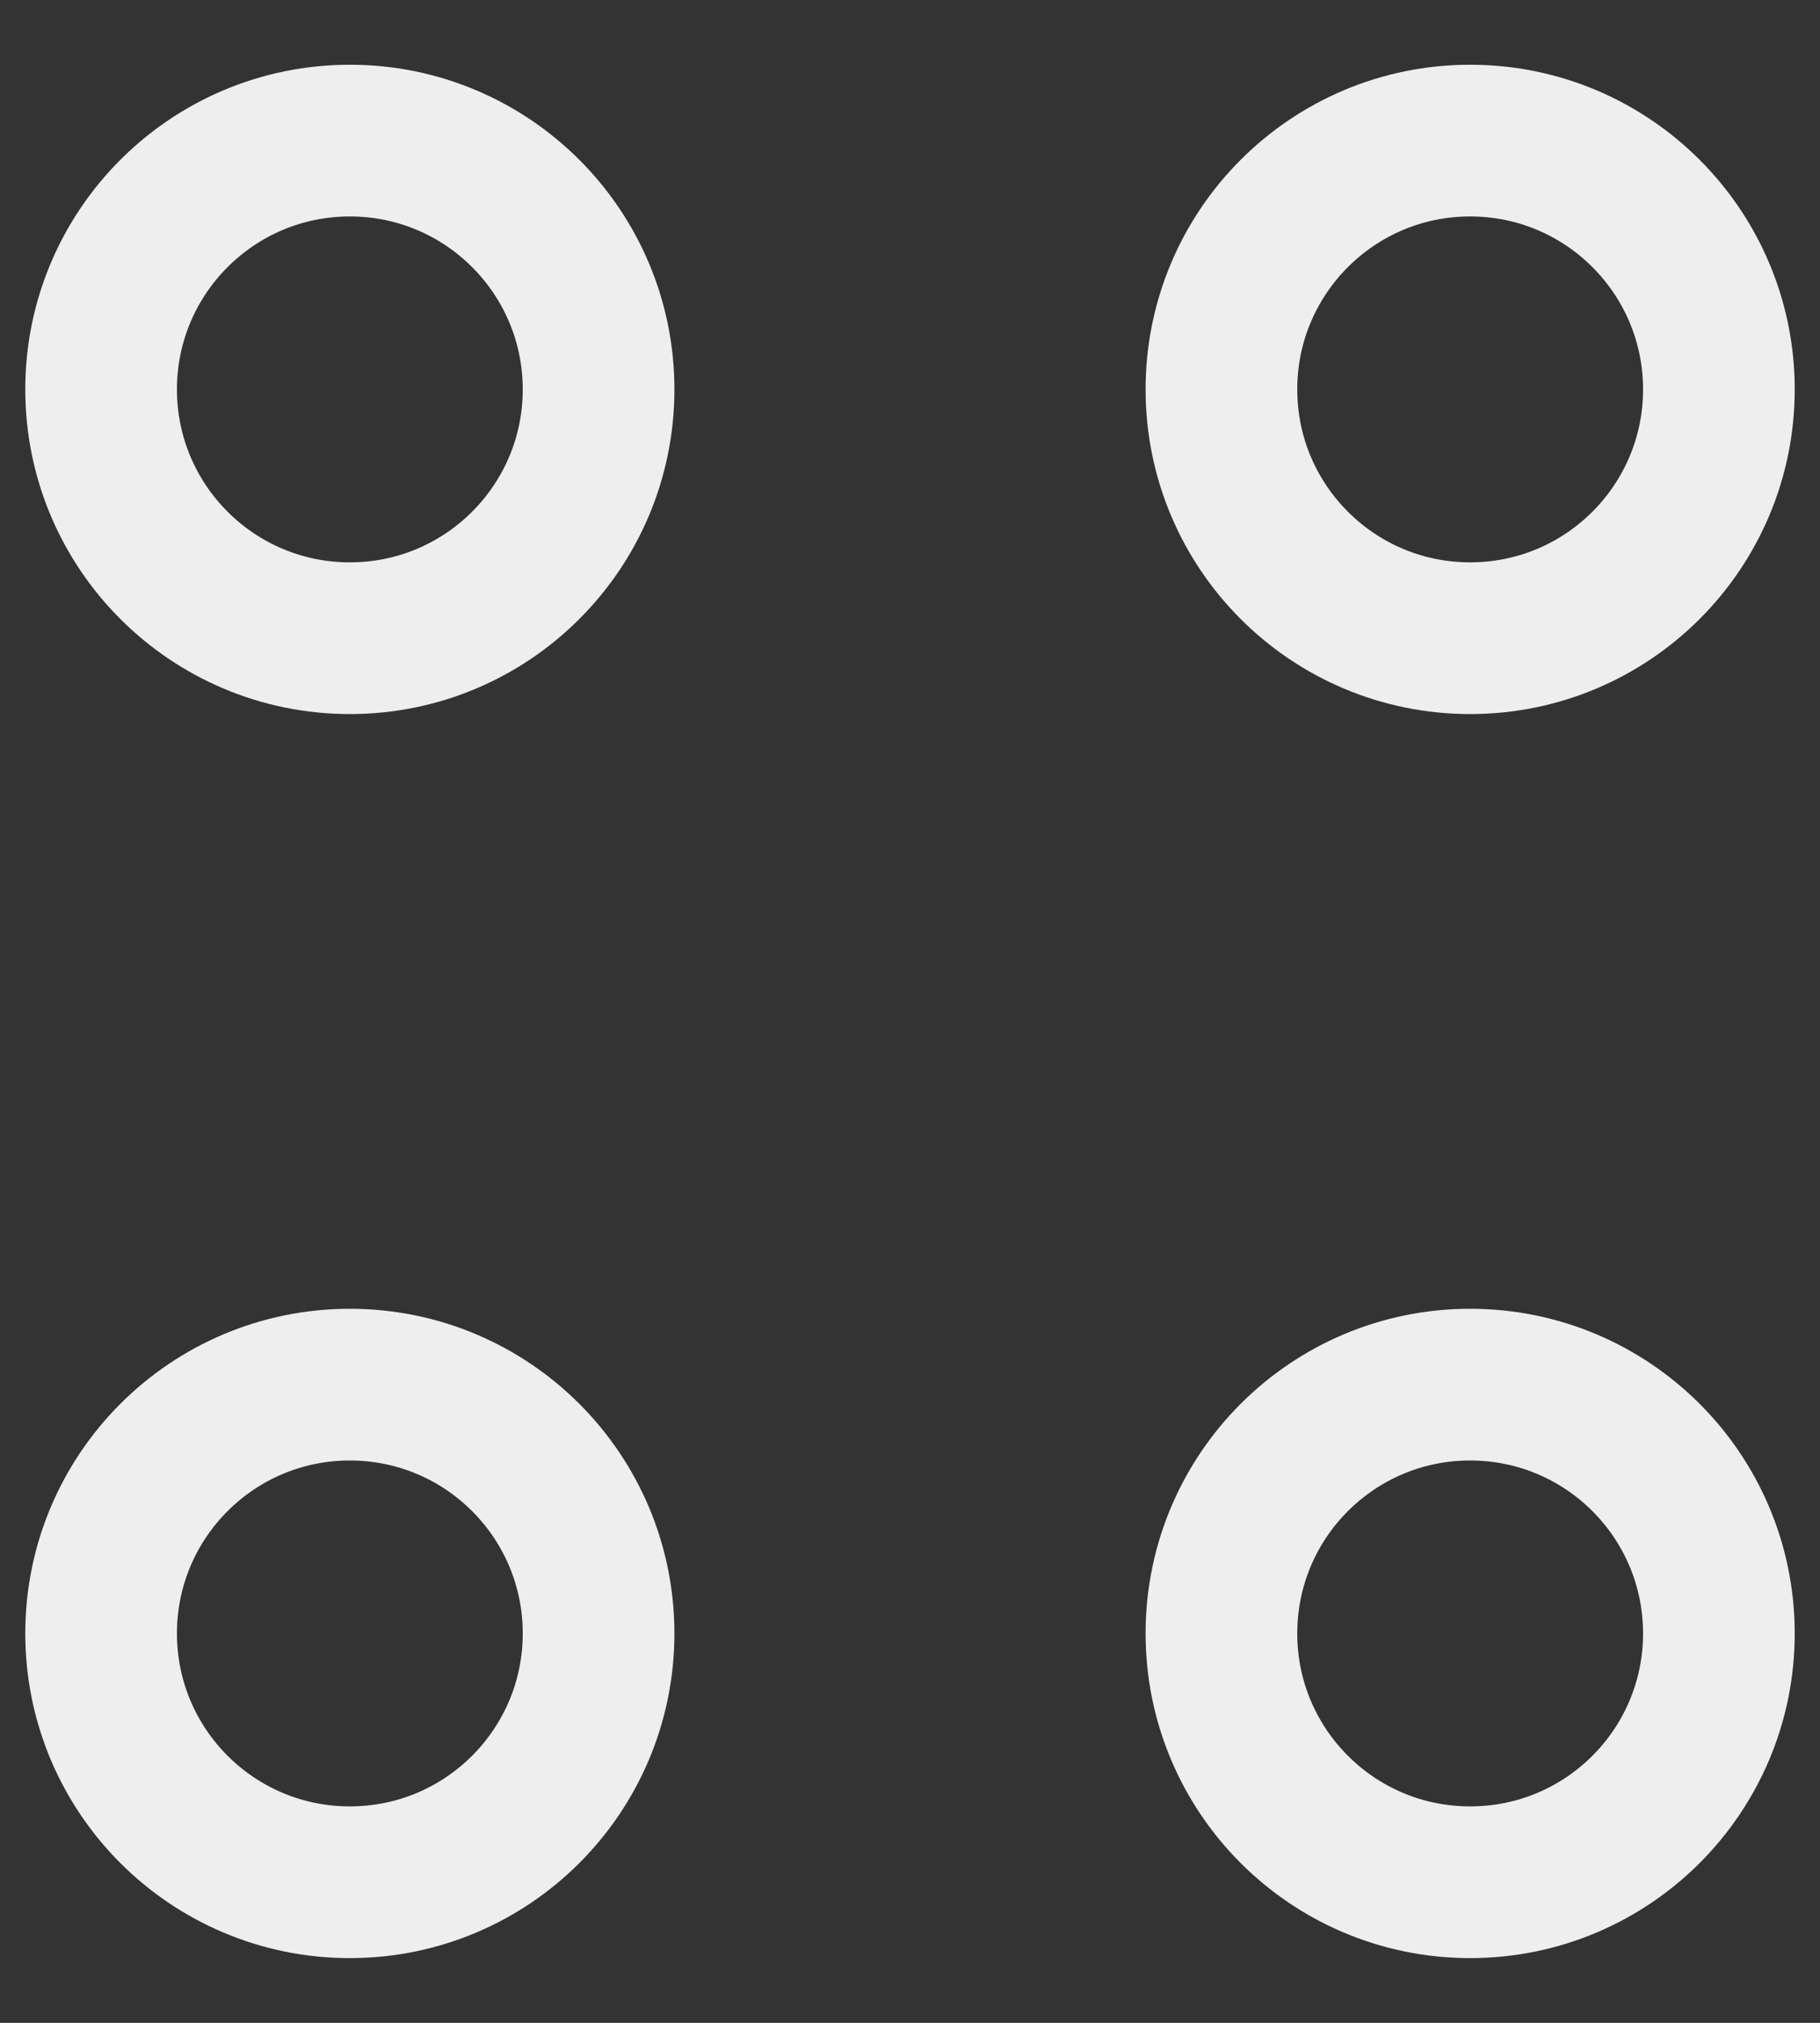
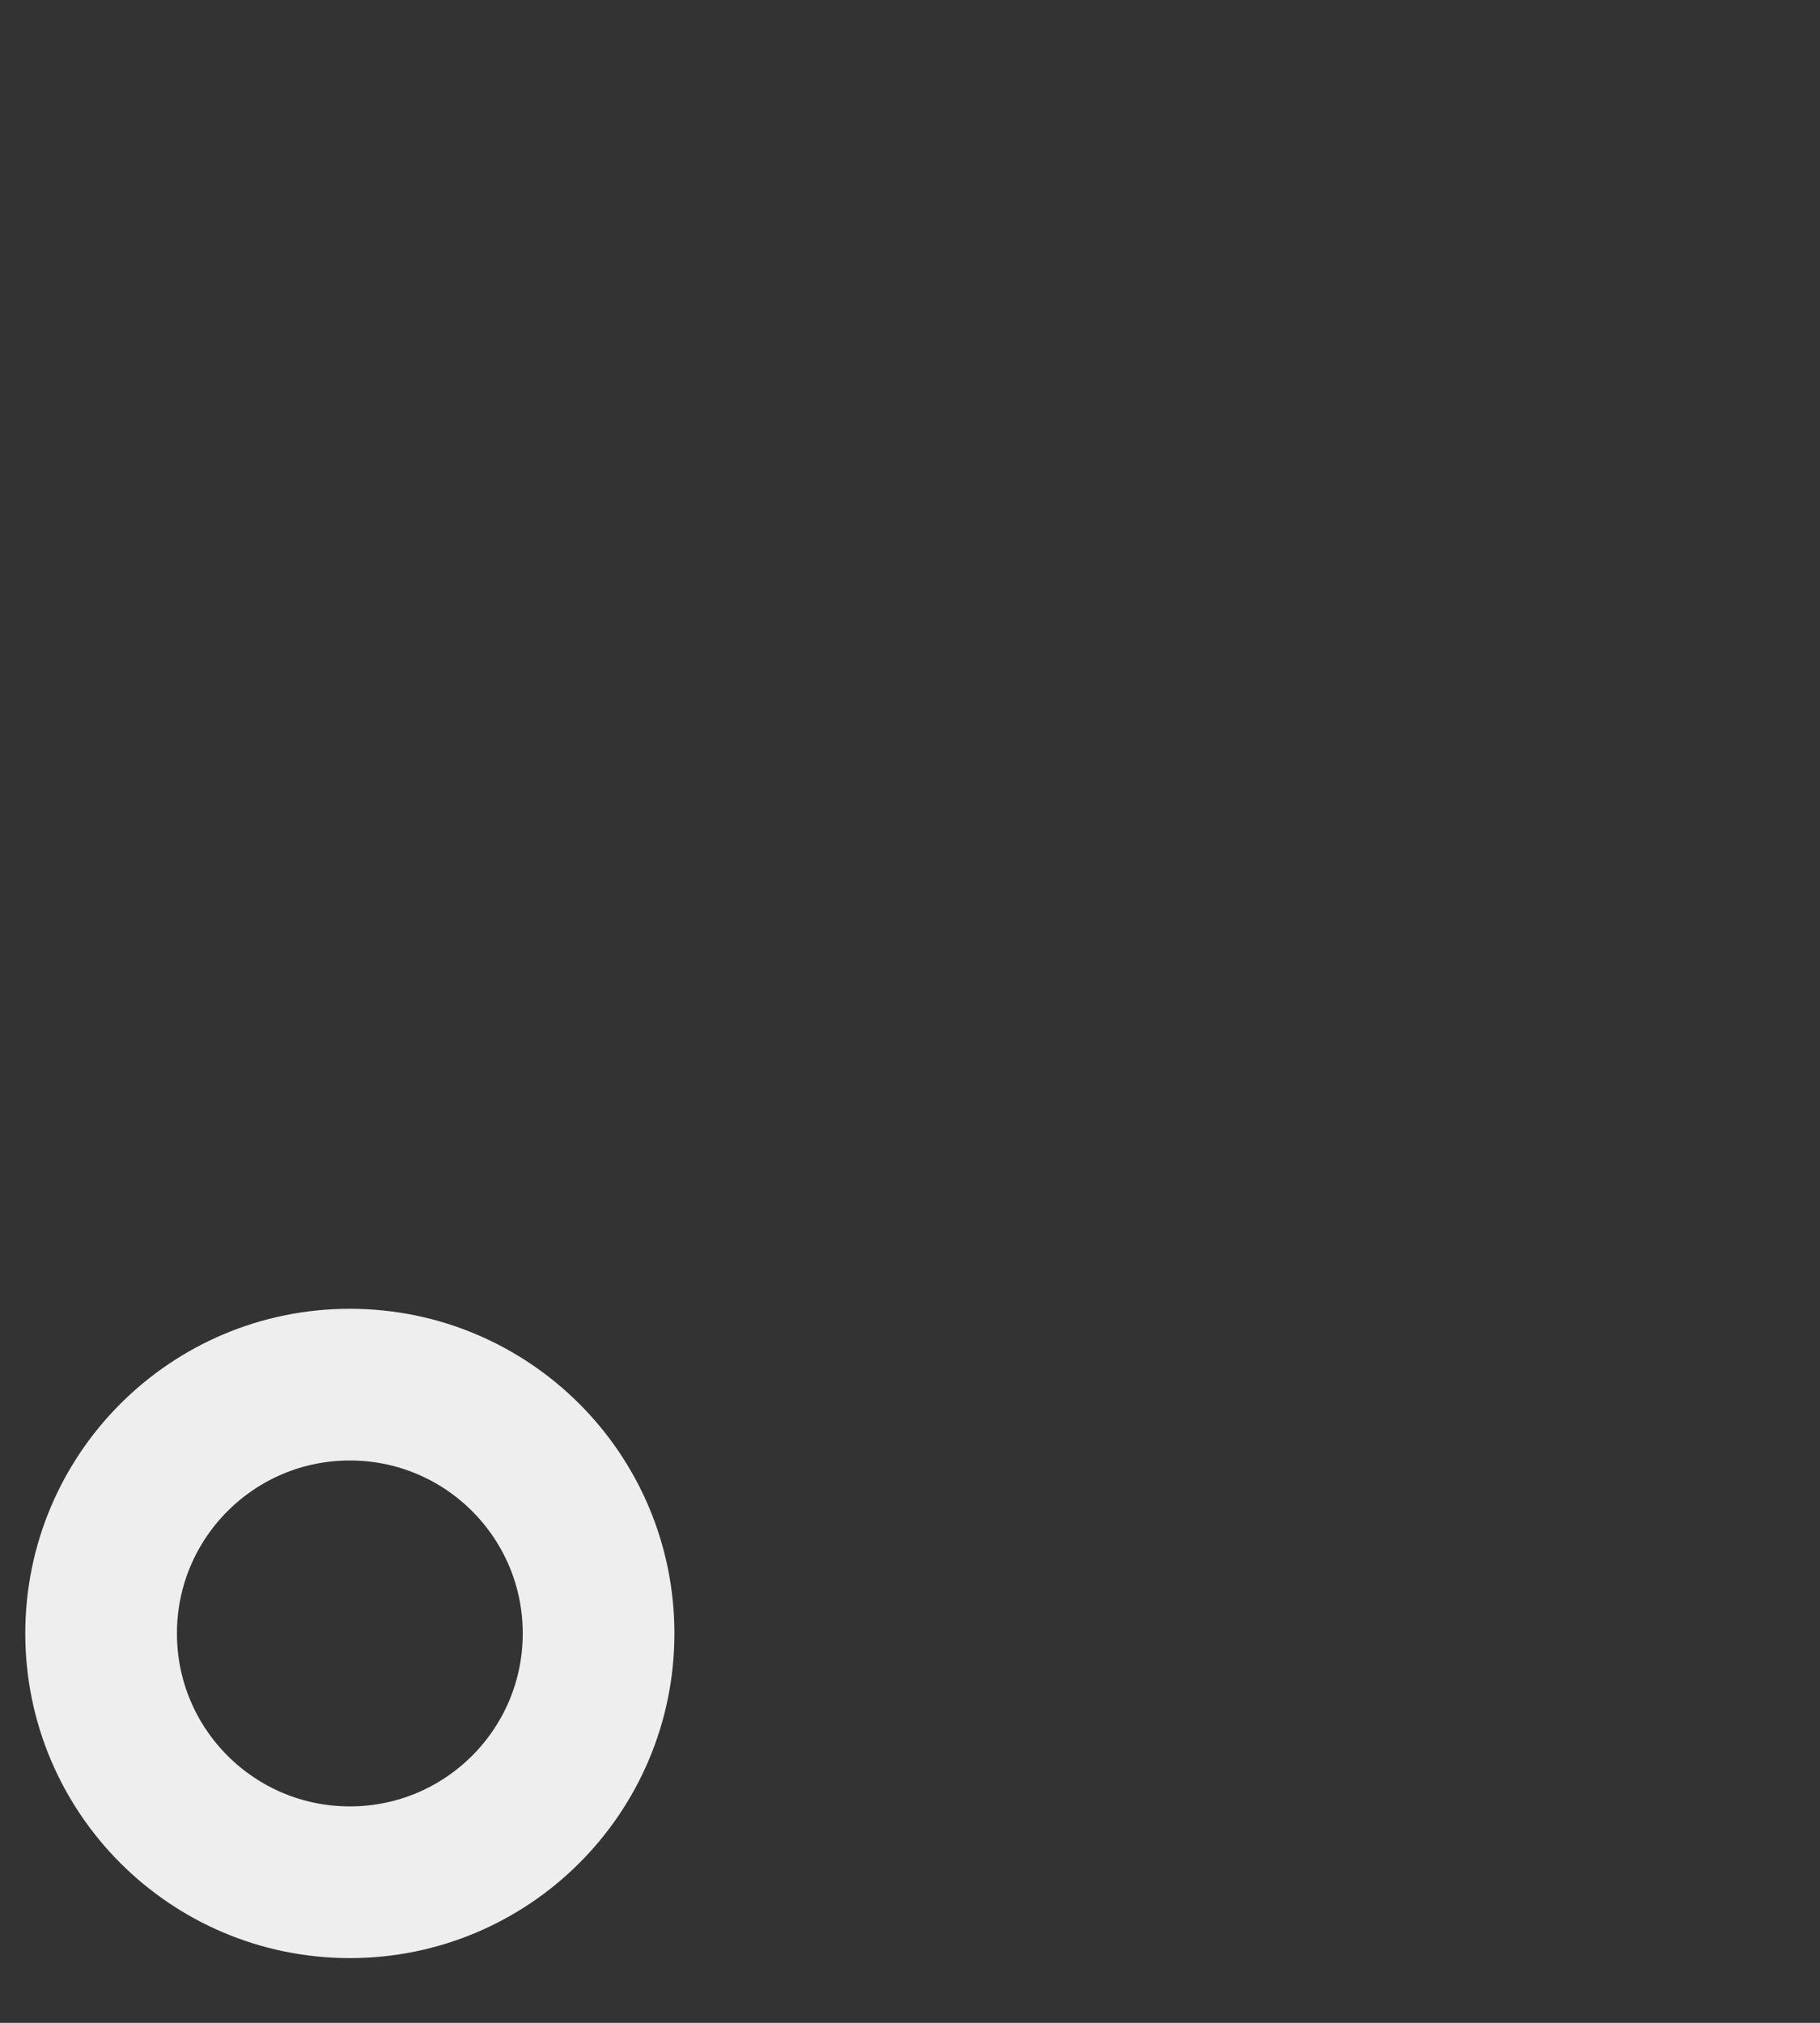
<svg xmlns="http://www.w3.org/2000/svg" width="18" height="20" viewBox="0 0 18 20" fill="none">
  <rect x="0" y="0" width="18" height="20" fill="#333333" stroke="none" />
-   <path d="M14.54 6.31C15.899 6.31 17 5.209 17 3.85C17 2.492 15.899 1.39 14.54 1.39C13.181 1.39 12.08 2.492 12.08 3.85C12.08 5.209 13.181 6.31 14.54 6.31Z" stroke="#EEEEEE" stroke-width="1.5" stroke-miterlimit="10" stroke-linecap="round" stroke-linejoin="round" />
-   <path d="M3.46 6.31C4.819 6.31 5.92 5.209 5.92 3.85C5.92 2.492 4.819 1.39 3.46 1.39C2.101 1.39 1 2.492 1 3.85C1 5.209 2.101 6.31 3.46 6.31Z" stroke="#EEEEEE" stroke-width="1.5" stroke-miterlimit="10" stroke-linecap="round" stroke-linejoin="round" />
-   <path d="M14.54 18.61C15.899 18.61 17 17.509 17 16.15C17 14.791 15.899 13.69 14.54 13.69C13.181 13.69 12.08 14.791 12.08 16.15C12.08 17.509 13.181 18.61 14.54 18.61Z" stroke="#EEEEEE" stroke-width="1.5" stroke-miterlimit="10" stroke-linecap="round" stroke-linejoin="round" />
  <path d="M3.46 18.61C4.819 18.61 5.92 17.509 5.92 16.15C5.92 14.791 4.819 13.69 3.46 13.69C2.101 13.69 1 14.791 1 16.15C1 17.509 2.101 18.61 3.46 18.61Z" stroke="#EEEEEE" stroke-width="1.5" stroke-miterlimit="10" stroke-linecap="round" stroke-linejoin="round" />
</svg>